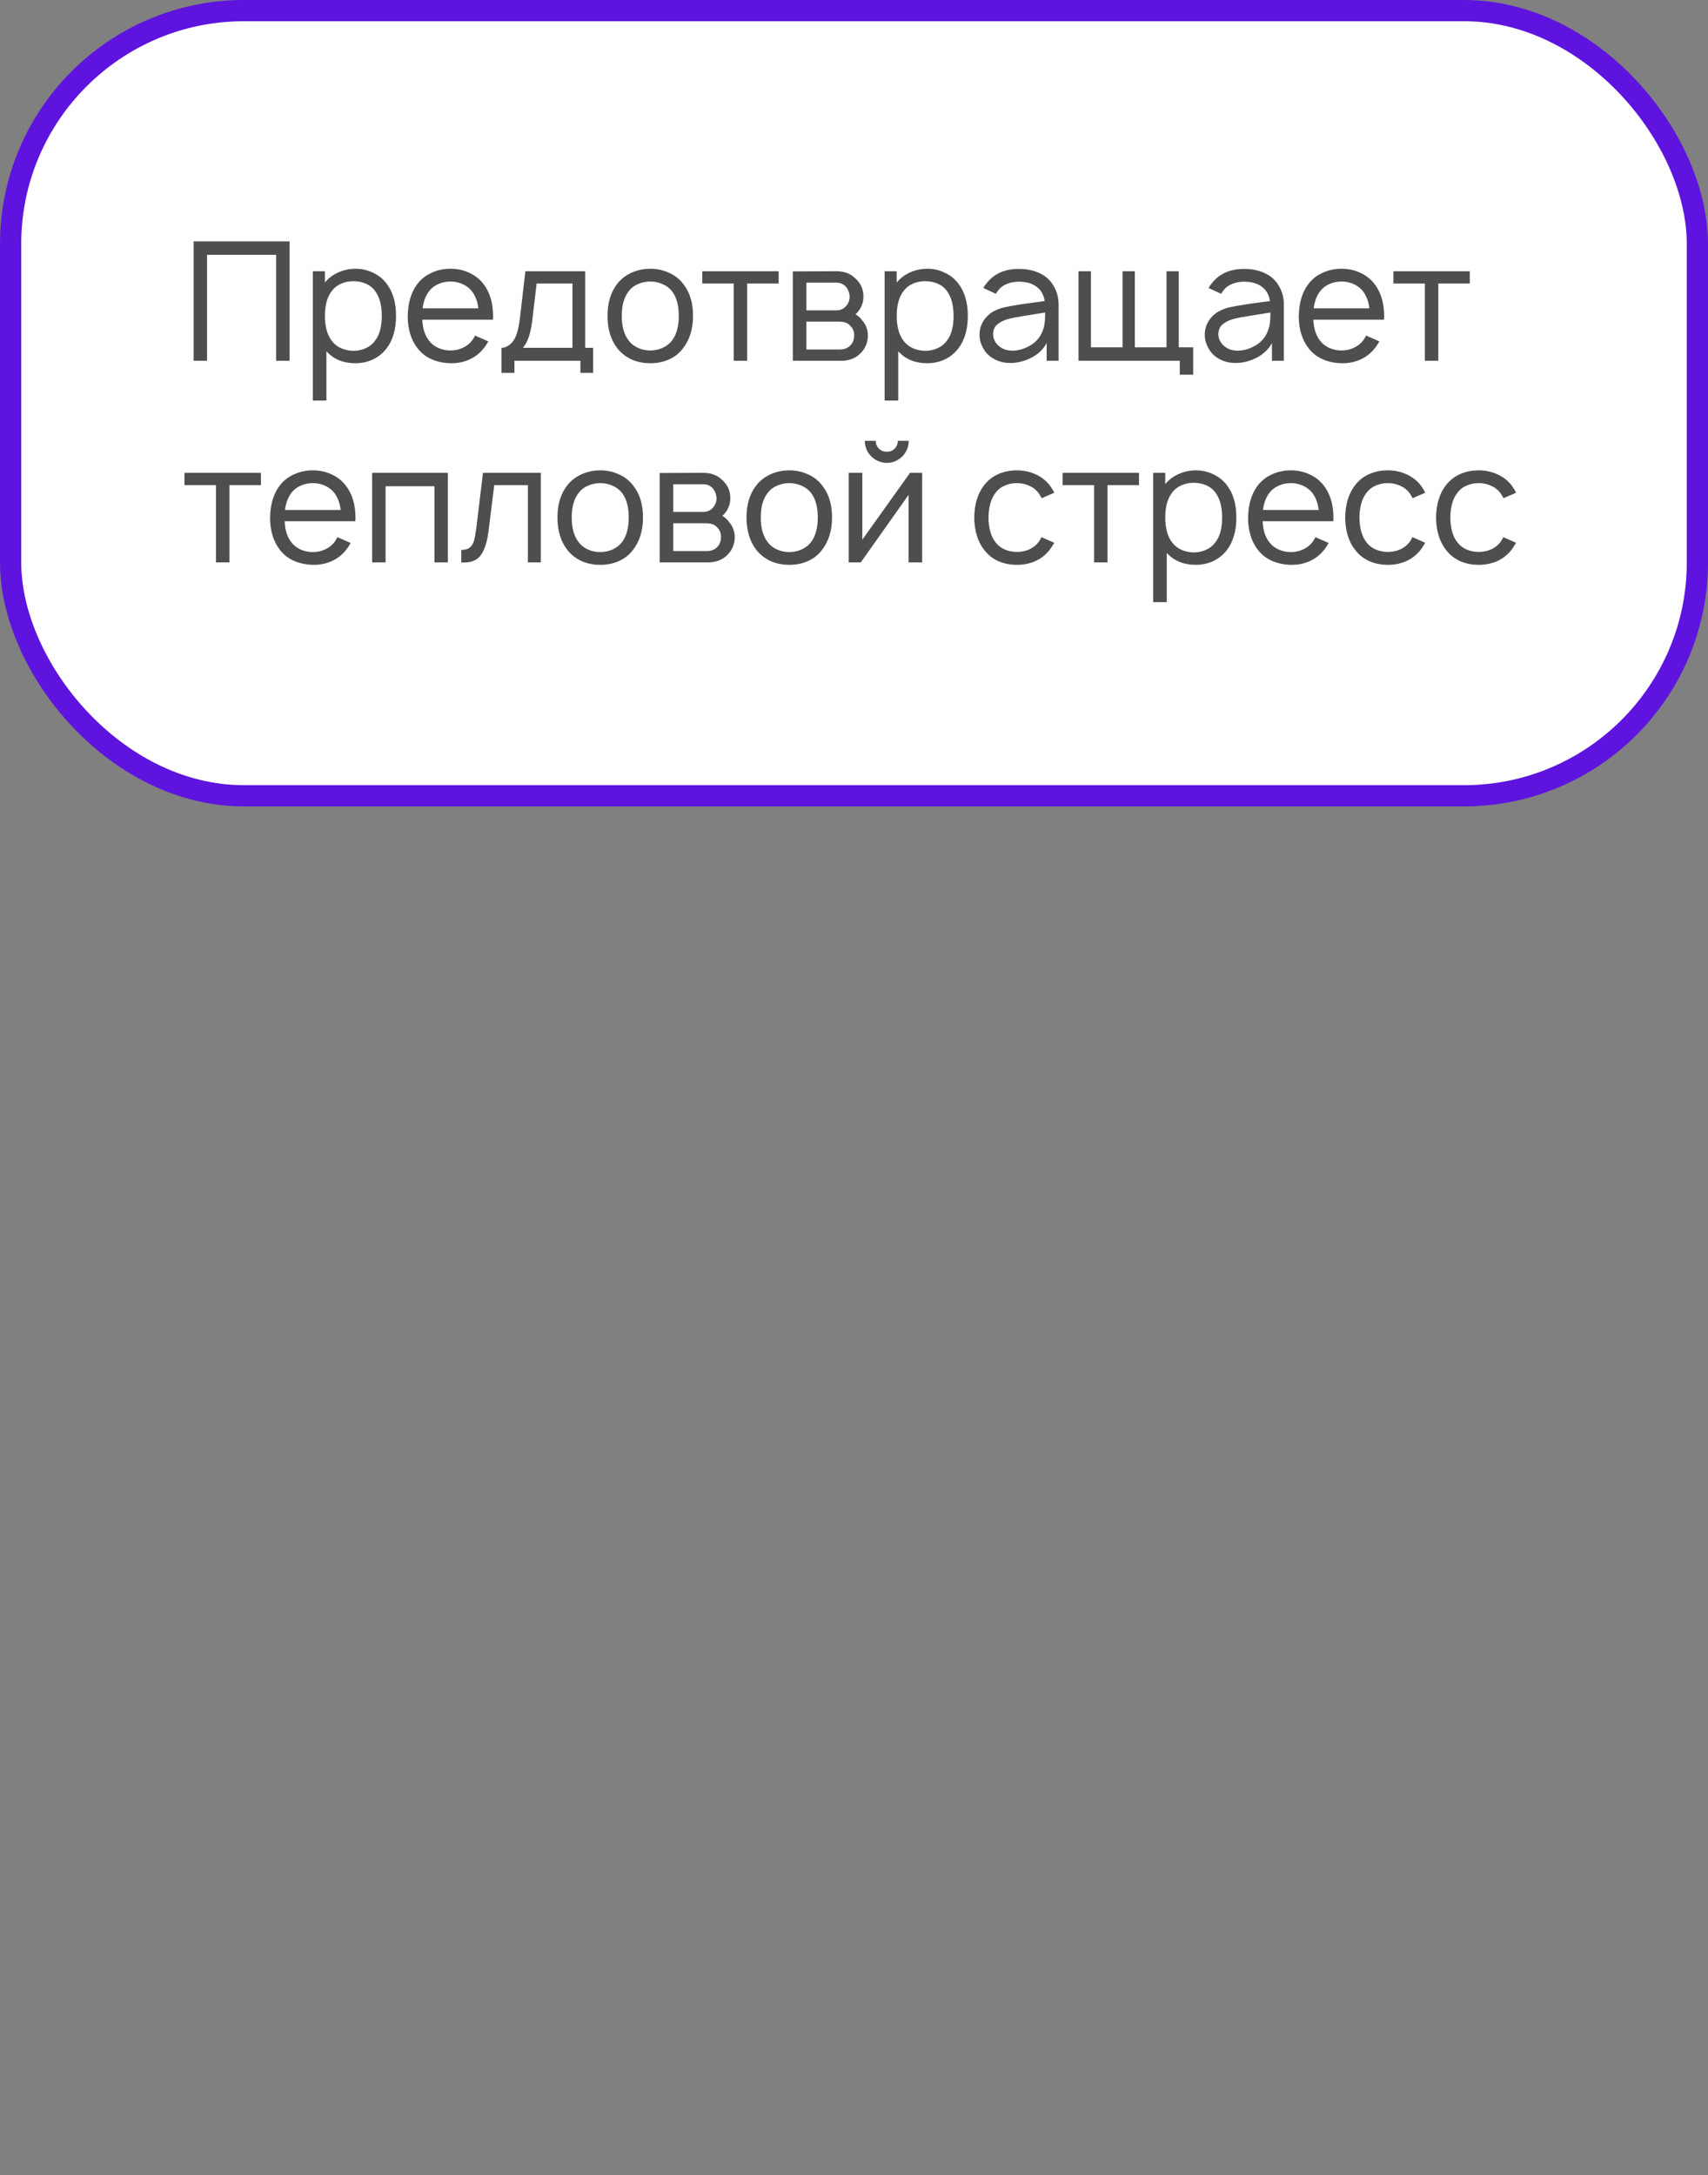
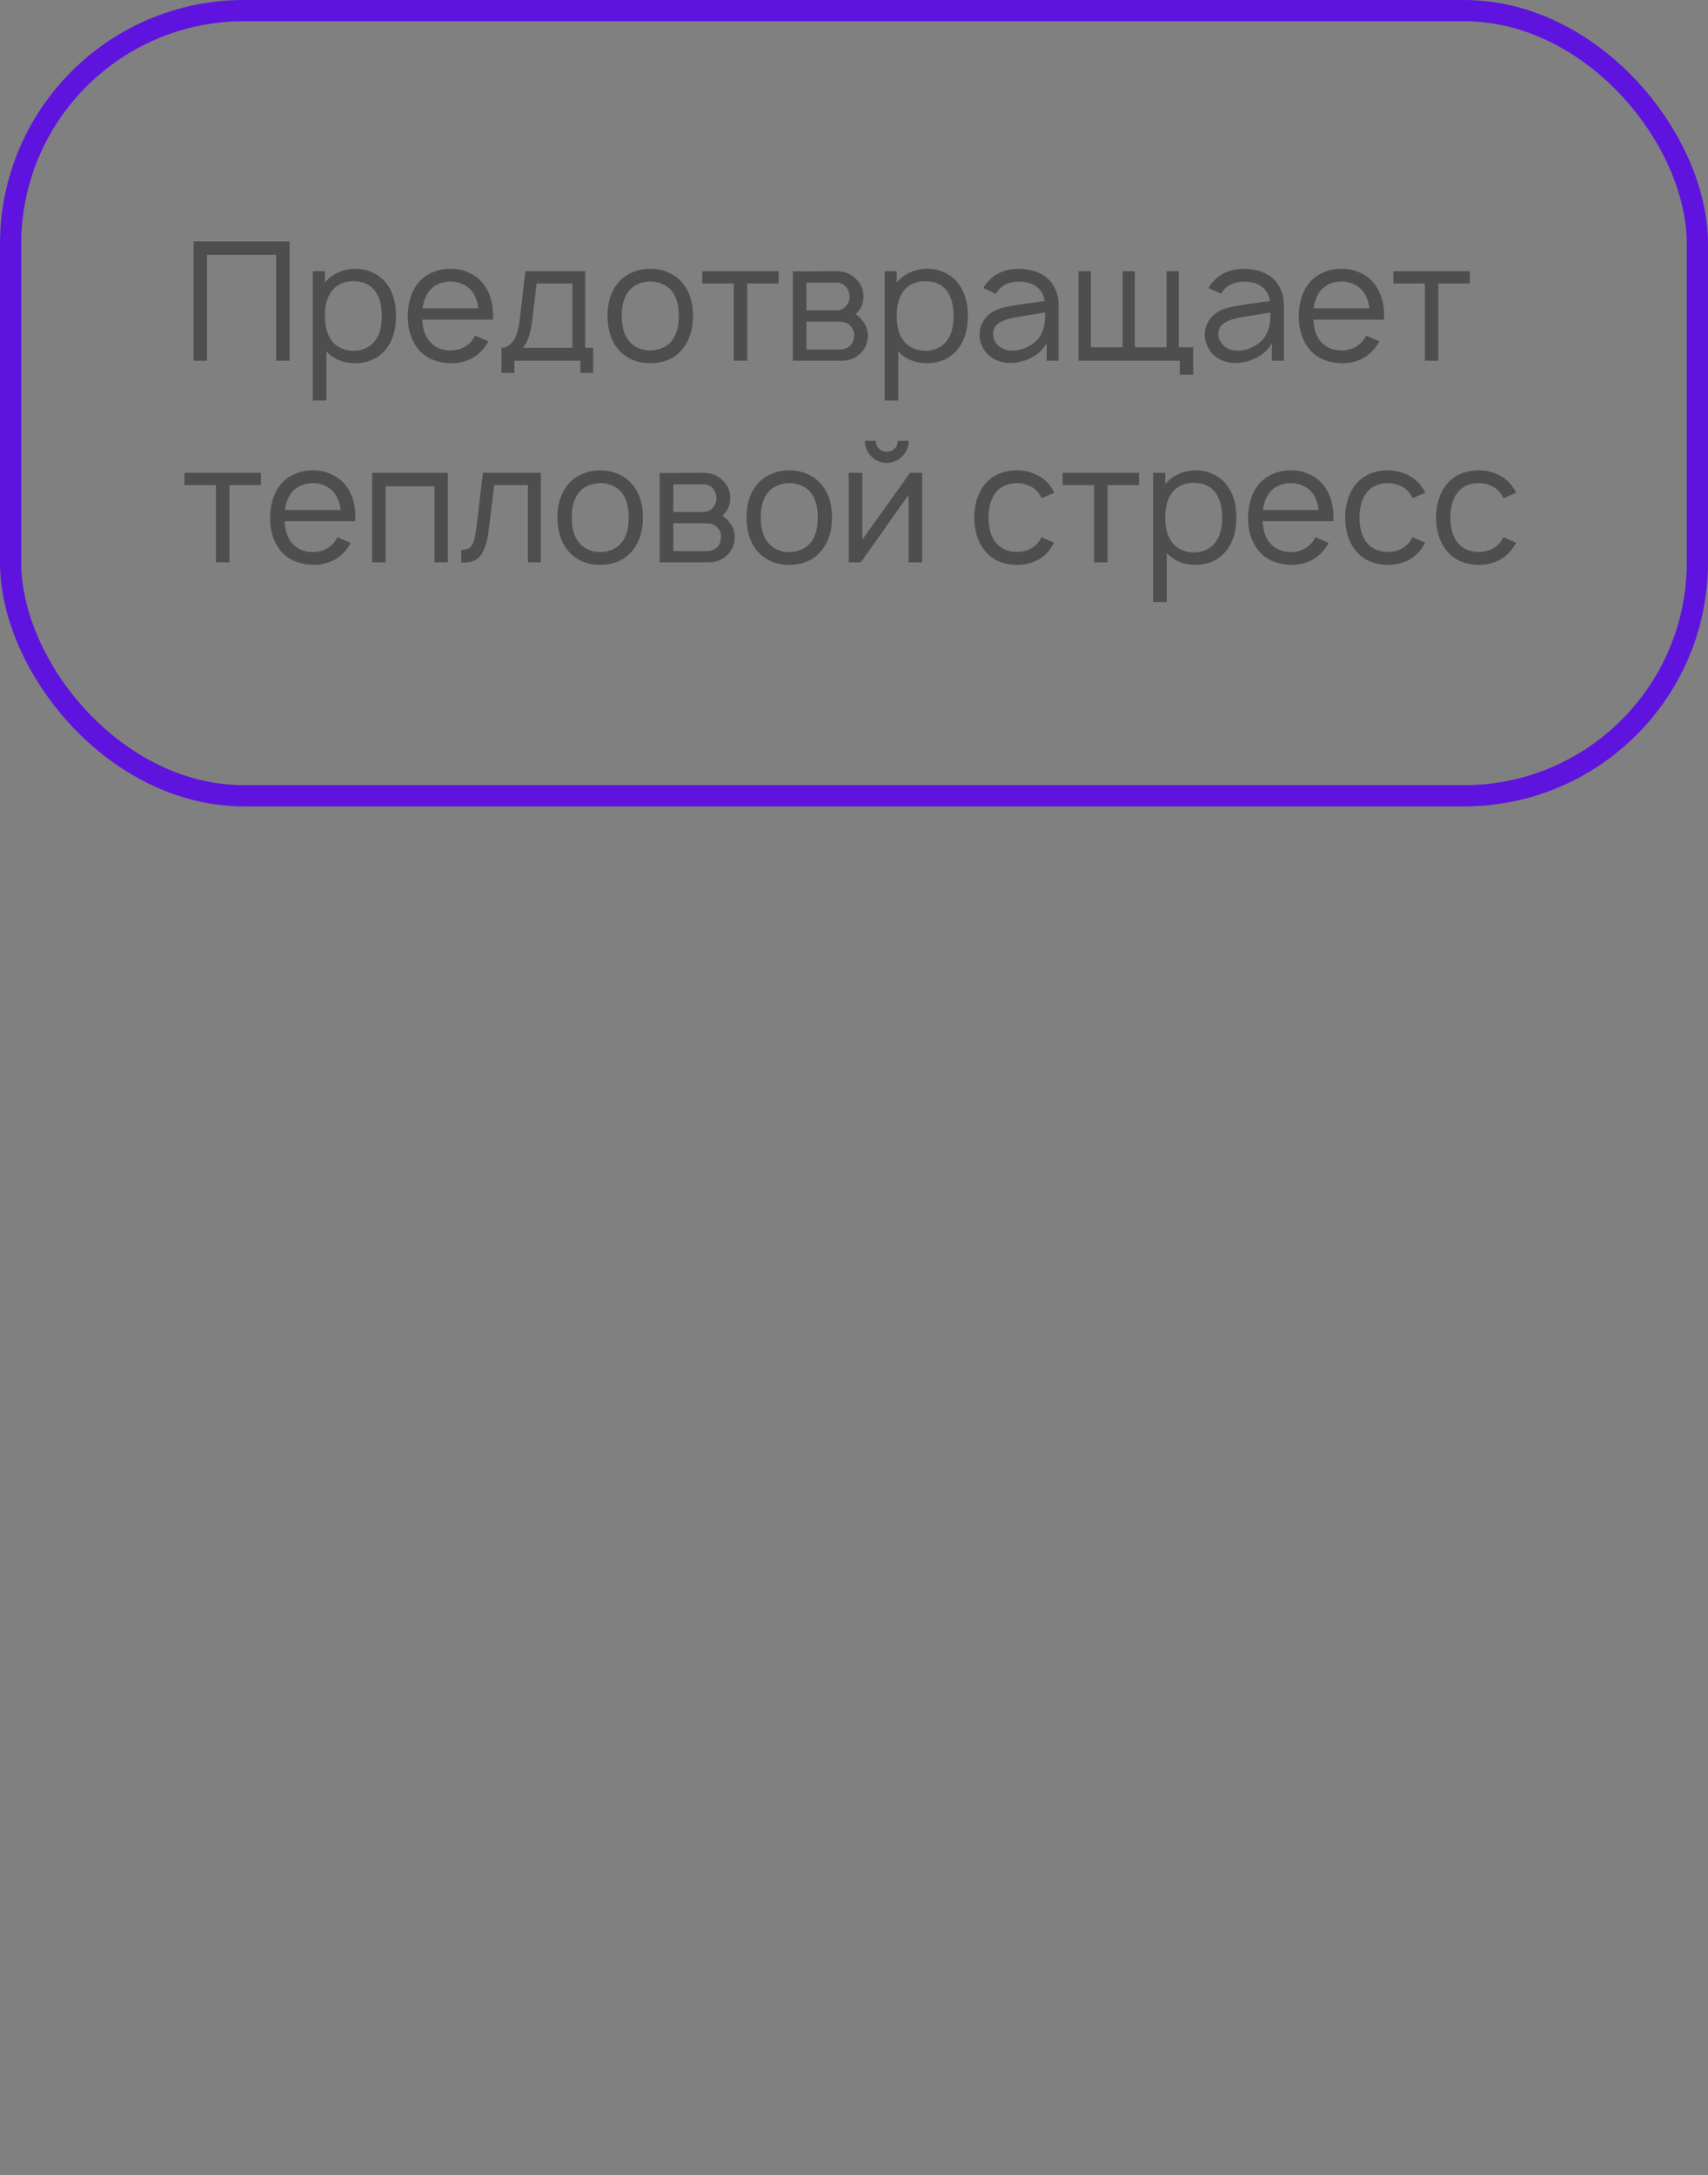
<svg xmlns="http://www.w3.org/2000/svg" width="161" height="205" viewBox="0 0 161 205" fill="none">
  <rect x="0" y="0" width="161" height="205" fill="#808080" stroke="none" />
-   <rect x="1" y="1" width="159" height="74" rx="22" fill="white" />
  <path d="M27.297 34H26.031V24.016H19.516V34H18.25V22.75H27.297V34ZM36.409 26.688C37.023 27.469 37.331 28.495 37.331 29.766C37.331 31.057 37.023 32.094 36.409 32.875C36.065 33.312 35.638 33.651 35.127 33.891C34.617 34.12 34.07 34.234 33.487 34.234C32.935 34.234 32.424 34.141 31.956 33.953C31.497 33.755 31.101 33.474 30.768 33.109V37.75H29.487V25.562H30.627V26.625C30.961 26.219 31.383 25.901 31.893 25.672C32.403 25.443 32.94 25.328 33.502 25.328C34.086 25.328 34.627 25.448 35.127 25.688C35.638 25.917 36.065 26.25 36.409 26.688ZM35.377 32.078C35.784 31.547 35.987 30.776 35.987 29.766C35.987 28.787 35.784 28.016 35.377 27.453C35.148 27.13 34.851 26.891 34.487 26.734C34.133 26.578 33.737 26.5 33.299 26.5C32.883 26.5 32.502 26.578 32.159 26.734C31.815 26.88 31.528 27.099 31.299 27.391C30.851 27.953 30.627 28.745 30.627 29.766C30.627 30.797 30.851 31.594 31.299 32.156C31.528 32.448 31.82 32.672 32.174 32.828C32.539 32.984 32.924 33.062 33.331 33.062C33.737 33.062 34.122 32.979 34.487 32.812C34.851 32.646 35.148 32.401 35.377 32.078ZM39.808 30.125C39.84 30.938 40.043 31.588 40.418 32.078C40.636 32.38 40.928 32.615 41.293 32.781C41.657 32.948 42.048 33.031 42.465 33.031C42.881 33.031 43.267 32.948 43.621 32.781C43.986 32.615 44.282 32.38 44.511 32.078C44.605 31.953 44.694 31.802 44.777 31.625L46.027 32.172C45.881 32.443 45.725 32.677 45.558 32.875C45.204 33.312 44.761 33.651 44.23 33.891C43.709 34.12 43.157 34.234 42.574 34.234C41.928 34.234 41.324 34.12 40.761 33.891C40.209 33.661 39.751 33.318 39.386 32.859C38.751 32.057 38.433 31.031 38.433 29.781C38.454 28.51 38.772 27.484 39.386 26.703C39.751 26.255 40.199 25.917 40.73 25.688C41.261 25.448 41.84 25.328 42.465 25.328C43.09 25.328 43.663 25.448 44.183 25.688C44.715 25.917 45.163 26.255 45.527 26.703C46.163 27.505 46.48 28.531 46.48 29.781C46.48 29.938 46.475 30.052 46.465 30.125H39.808ZM42.465 26.531C42.048 26.531 41.657 26.615 41.293 26.781C40.928 26.948 40.636 27.182 40.418 27.484C40.105 27.912 39.913 28.438 39.84 29.062H45.09C45.017 28.438 44.824 27.912 44.511 27.484C44.282 27.182 43.986 26.948 43.621 26.781C43.267 26.615 42.881 26.531 42.465 26.531ZM55.163 32.781H55.913V35.141H54.71V34H48.491V35.141H47.273V32.781C47.658 32.781 48.012 32.583 48.335 32.188C48.658 31.792 48.882 31.062 49.007 30L49.523 25.562H55.163V32.781ZM53.96 26.719H50.585L50.179 30.141C50.033 31.401 49.736 32.281 49.288 32.781H53.96V26.719ZM61.295 34.234C60.67 34.234 60.092 34.12 59.561 33.891C59.03 33.651 58.582 33.307 58.217 32.859C57.582 32.057 57.264 31.026 57.264 29.766C57.264 28.516 57.582 27.495 58.217 26.703C58.572 26.266 59.02 25.927 59.561 25.688C60.103 25.448 60.681 25.328 61.295 25.328C61.91 25.328 62.483 25.448 63.014 25.688C63.556 25.917 64.004 26.255 64.358 26.703C65.004 27.484 65.327 28.505 65.327 29.766C65.327 31.016 65.004 32.047 64.358 32.859C64.004 33.318 63.561 33.661 63.03 33.891C62.509 34.12 61.931 34.234 61.295 34.234ZM63.358 32.078C63.775 31.526 63.983 30.755 63.983 29.766C63.983 28.787 63.775 28.021 63.358 27.469C63.129 27.167 62.832 26.938 62.467 26.781C62.103 26.615 61.712 26.531 61.295 26.531C60.879 26.531 60.488 26.615 60.124 26.781C59.759 26.938 59.467 27.167 59.249 27.469C58.822 28.021 58.608 28.787 58.608 29.766C58.608 30.755 58.822 31.526 59.249 32.078C59.467 32.38 59.759 32.615 60.124 32.781C60.488 32.948 60.879 33.031 61.295 33.031C61.712 33.031 62.103 32.948 62.467 32.781C62.832 32.615 63.129 32.38 63.358 32.078ZM73.399 26.719H70.431V34H69.165V26.719H66.196V25.562H73.399V26.719ZM78.827 25.562C79.577 25.562 80.175 25.787 80.623 26.234C81.134 26.682 81.389 27.25 81.389 27.938C81.389 28.458 81.238 28.912 80.936 29.297C80.832 29.443 80.733 29.547 80.639 29.609C80.931 29.797 81.139 29.99 81.264 30.188C81.441 30.375 81.577 30.599 81.67 30.859C81.764 31.109 81.811 31.365 81.811 31.625C81.811 31.969 81.738 32.302 81.592 32.625C81.446 32.938 81.243 33.203 80.983 33.422C80.754 33.62 80.498 33.766 80.217 33.859C79.936 33.953 79.644 34 79.342 34H74.733V25.578L78.827 25.562ZM76.014 29.25H78.827C79.233 29.25 79.556 29.099 79.795 28.797C79.993 28.557 80.092 28.271 80.092 27.938C80.071 27.615 79.972 27.333 79.795 27.094C79.67 26.938 79.53 26.823 79.373 26.75C79.228 26.677 79.045 26.641 78.827 26.641H76.014V29.25ZM76.014 32.938H79.17C79.577 32.938 79.91 32.807 80.17 32.547C80.4 32.307 80.514 31.979 80.514 31.562C80.514 31.25 80.4 30.969 80.17 30.719C80.014 30.552 79.847 30.443 79.67 30.391C79.504 30.338 79.285 30.312 79.014 30.312H76.014V32.938ZM90.308 26.688C90.923 27.469 91.23 28.495 91.23 29.766C91.23 31.057 90.923 32.094 90.308 32.875C89.965 33.312 89.538 33.651 89.027 33.891C88.517 34.12 87.97 34.234 87.386 34.234C86.834 34.234 86.324 34.141 85.855 33.953C85.397 33.755 85.001 33.474 84.668 33.109V37.75H83.386V25.562H84.527V26.625C84.861 26.219 85.282 25.901 85.793 25.672C86.303 25.443 86.84 25.328 87.402 25.328C87.986 25.328 88.527 25.448 89.027 25.688C89.538 25.917 89.965 26.25 90.308 26.688ZM89.277 32.078C89.683 31.547 89.886 30.776 89.886 29.766C89.886 28.787 89.683 28.016 89.277 27.453C89.048 27.13 88.751 26.891 88.386 26.734C88.032 26.578 87.636 26.5 87.199 26.5C86.782 26.5 86.402 26.578 86.058 26.734C85.715 26.88 85.428 27.099 85.199 27.391C84.751 27.953 84.527 28.745 84.527 29.766C84.527 30.797 84.751 31.594 85.199 32.156C85.428 32.448 85.72 32.672 86.074 32.828C86.439 32.984 86.824 33.062 87.23 33.062C87.636 33.062 88.022 32.979 88.386 32.812C88.751 32.646 89.048 32.401 89.277 32.078ZM92.693 27.141C92.786 26.974 92.87 26.849 92.943 26.766C93.651 25.818 94.682 25.344 96.036 25.344C96.838 25.344 97.536 25.5 98.13 25.812C98.724 26.115 99.166 26.583 99.458 27.219C99.677 27.667 99.786 28.167 99.786 28.719V34H98.661V32.328C98.516 32.62 98.307 32.891 98.036 33.141C97.766 33.391 97.479 33.589 97.177 33.734C96.458 34.089 95.734 34.245 95.005 34.203C94.578 34.182 94.166 34.073 93.771 33.875C93.375 33.667 93.062 33.401 92.833 33.078C92.666 32.818 92.541 32.568 92.458 32.328C92.375 32.089 92.333 31.823 92.333 31.531C92.333 31.094 92.443 30.688 92.661 30.312C92.88 29.938 93.182 29.63 93.568 29.391C93.922 29.193 94.281 29.052 94.646 28.969C95.01 28.885 95.531 28.792 96.208 28.688L96.724 28.609L98.474 28.375C98.391 27.802 98.151 27.365 97.755 27.062C97.338 26.719 96.76 26.547 96.021 26.547C95.615 26.547 95.24 26.62 94.896 26.766C94.552 26.901 94.276 27.115 94.068 27.406C94.016 27.469 93.948 27.562 93.865 27.688L92.693 27.141ZM96.474 29.781C95.87 29.875 95.375 29.974 94.99 30.078C94.604 30.182 94.276 30.349 94.005 30.578C93.745 30.797 93.615 31.104 93.615 31.5C93.615 31.885 93.766 32.229 94.068 32.531C94.37 32.823 94.74 32.99 95.177 33.031C95.229 33.042 95.312 33.047 95.427 33.047C95.979 33.047 96.521 32.896 97.052 32.594C97.583 32.292 97.963 31.891 98.193 31.391C98.338 31.078 98.427 30.787 98.458 30.516C98.5 30.245 98.521 29.891 98.521 29.453L96.474 29.781ZM112.473 32.734V35.312H111.208V34H101.661V25.562H102.833V32.734H105.817V25.562H106.973V32.734H109.958V25.562H111.114V32.734H112.473ZM113.926 27.141C114.02 26.974 114.103 26.849 114.176 26.766C114.884 25.818 115.915 25.344 117.27 25.344C118.072 25.344 118.77 25.5 119.363 25.812C119.957 26.115 120.4 26.583 120.691 27.219C120.91 27.667 121.02 28.167 121.02 28.719V34H119.895V32.328C119.749 32.62 119.54 32.891 119.27 33.141C118.999 33.391 118.712 33.589 118.41 33.734C117.691 34.089 116.967 34.245 116.238 34.203C115.811 34.182 115.4 34.073 115.004 33.875C114.608 33.667 114.296 33.401 114.066 33.078C113.9 32.818 113.775 32.568 113.691 32.328C113.608 32.089 113.566 31.823 113.566 31.531C113.566 31.094 113.676 30.688 113.895 30.312C114.113 29.938 114.415 29.63 114.801 29.391C115.155 29.193 115.514 29.052 115.879 28.969C116.243 28.885 116.764 28.792 117.441 28.688L117.957 28.609L119.707 28.375C119.624 27.802 119.384 27.365 118.988 27.062C118.572 26.719 117.993 26.547 117.254 26.547C116.848 26.547 116.473 26.62 116.129 26.766C115.785 26.901 115.509 27.115 115.301 27.406C115.249 27.469 115.181 27.562 115.098 27.688L113.926 27.141ZM117.707 29.781C117.103 29.875 116.608 29.974 116.223 30.078C115.837 30.182 115.509 30.349 115.238 30.578C114.978 30.797 114.848 31.104 114.848 31.5C114.848 31.885 114.999 32.229 115.301 32.531C115.603 32.823 115.973 32.99 116.41 33.031C116.462 33.042 116.546 33.047 116.66 33.047C117.212 33.047 117.754 32.896 118.285 32.594C118.816 32.292 119.197 31.891 119.426 31.391C119.572 31.078 119.66 30.787 119.691 30.516C119.733 30.245 119.754 29.891 119.754 29.453L117.707 29.781ZM123.8 30.125C123.831 30.938 124.035 31.588 124.41 32.078C124.628 32.38 124.92 32.615 125.285 32.781C125.649 32.948 126.04 33.031 126.456 33.031C126.873 33.031 127.259 32.948 127.613 32.781C127.977 32.615 128.274 32.38 128.503 32.078C128.597 31.953 128.686 31.802 128.769 31.625L130.019 32.172C129.873 32.443 129.717 32.677 129.55 32.875C129.196 33.312 128.753 33.651 128.222 33.891C127.701 34.12 127.149 34.234 126.566 34.234C125.92 34.234 125.316 34.12 124.753 33.891C124.201 33.661 123.743 33.318 123.378 32.859C122.743 32.057 122.425 31.031 122.425 29.781C122.446 28.51 122.764 27.484 123.378 26.703C123.743 26.255 124.191 25.917 124.722 25.688C125.253 25.448 125.831 25.328 126.456 25.328C127.081 25.328 127.654 25.448 128.175 25.688C128.706 25.917 129.154 26.255 129.519 26.703C130.154 27.505 130.472 28.531 130.472 29.781C130.472 29.938 130.467 30.052 130.456 30.125H123.8ZM126.456 26.531C126.04 26.531 125.649 26.615 125.285 26.781C124.92 26.948 124.628 27.182 124.41 27.484C124.097 27.912 123.904 28.438 123.831 29.062H129.081C129.009 28.438 128.816 27.912 128.503 27.484C128.274 27.182 127.977 26.948 127.613 26.781C127.259 26.615 126.873 26.531 126.456 26.531ZM138.546 26.719H135.577V34H134.311V26.719H131.343V25.562H138.546V26.719ZM24.594 45.719H21.625V53H20.359V45.719H17.391V44.562H24.594V45.719ZM26.833 49.125C26.865 49.938 27.068 50.589 27.443 51.078C27.662 51.38 27.953 51.615 28.318 51.781C28.682 51.948 29.073 52.031 29.49 52.031C29.906 52.031 30.292 51.948 30.646 51.781C31.011 51.615 31.307 51.38 31.537 51.078C31.63 50.953 31.719 50.802 31.802 50.625L33.052 51.172C32.906 51.443 32.75 51.677 32.583 51.875C32.229 52.312 31.787 52.651 31.255 52.891C30.734 53.12 30.182 53.234 29.599 53.234C28.953 53.234 28.349 53.12 27.787 52.891C27.234 52.661 26.776 52.318 26.412 51.859C25.776 51.057 25.458 50.031 25.458 48.781C25.479 47.51 25.797 46.484 26.412 45.703C26.776 45.255 27.224 44.917 27.755 44.688C28.287 44.448 28.865 44.328 29.49 44.328C30.115 44.328 30.688 44.448 31.208 44.688C31.74 44.917 32.188 45.255 32.552 45.703C33.188 46.505 33.505 47.531 33.505 48.781C33.505 48.938 33.5 49.052 33.49 49.125H26.833ZM29.49 45.531C29.073 45.531 28.682 45.615 28.318 45.781C27.953 45.948 27.662 46.182 27.443 46.484C27.13 46.911 26.938 47.438 26.865 48.062H32.115C32.042 47.438 31.849 46.911 31.537 46.484C31.307 46.182 31.011 45.948 30.646 45.781C30.292 45.615 29.906 45.531 29.49 45.531ZM42.219 53H40.954V45.828H36.344V53H35.079V44.562H42.219V53ZM50.979 44.562V53H49.76V45.719H46.588L46.057 50C45.942 50.969 45.718 51.714 45.385 52.234C45.052 52.755 44.505 53.016 43.744 53.016L43.479 53V51.828C43.843 51.828 44.114 51.75 44.291 51.594C44.479 51.438 44.609 51.224 44.682 50.953C44.755 50.682 44.828 50.281 44.901 49.75L45.526 44.562H50.979ZM56.579 53.234C55.954 53.234 55.376 53.12 54.844 52.891C54.313 52.651 53.865 52.307 53.501 51.859C52.865 51.057 52.547 50.026 52.547 48.766C52.547 47.516 52.865 46.495 53.501 45.703C53.855 45.266 54.303 44.927 54.844 44.688C55.386 44.448 55.964 44.328 56.579 44.328C57.193 44.328 57.766 44.448 58.297 44.688C58.839 44.917 59.287 45.255 59.641 45.703C60.287 46.484 60.61 47.505 60.61 48.766C60.61 50.016 60.287 51.047 59.641 51.859C59.287 52.318 58.844 52.661 58.313 52.891C57.792 53.12 57.214 53.234 56.579 53.234ZM58.641 51.078C59.058 50.526 59.266 49.755 59.266 48.766C59.266 47.786 59.058 47.021 58.641 46.469C58.412 46.167 58.115 45.938 57.751 45.781C57.386 45.615 56.995 45.531 56.579 45.531C56.162 45.531 55.771 45.615 55.407 45.781C55.042 45.938 54.751 46.167 54.532 46.469C54.105 47.021 53.891 47.786 53.891 48.766C53.891 49.755 54.105 50.526 54.532 51.078C54.751 51.38 55.042 51.615 55.407 51.781C55.771 51.948 56.162 52.031 56.579 52.031C56.995 52.031 57.386 51.948 57.751 51.781C58.115 51.615 58.412 51.38 58.641 51.078ZM66.276 44.562C67.026 44.562 67.625 44.786 68.073 45.234C68.584 45.682 68.839 46.25 68.839 46.938C68.839 47.458 68.688 47.911 68.386 48.297C68.282 48.443 68.183 48.547 68.089 48.609C68.38 48.797 68.589 48.99 68.714 49.188C68.891 49.375 69.026 49.599 69.12 49.859C69.214 50.109 69.261 50.365 69.261 50.625C69.261 50.969 69.188 51.302 69.042 51.625C68.896 51.938 68.693 52.203 68.433 52.422C68.204 52.62 67.948 52.766 67.667 52.859C67.386 52.953 67.094 53 66.792 53H62.183V44.578L66.276 44.562ZM63.464 48.25H66.276C66.683 48.25 67.005 48.099 67.245 47.797C67.443 47.557 67.542 47.271 67.542 46.938C67.521 46.615 67.422 46.333 67.245 46.094C67.12 45.938 66.98 45.823 66.823 45.75C66.677 45.677 66.495 45.641 66.276 45.641H63.464V48.25ZM63.464 51.938H66.62C67.026 51.938 67.36 51.807 67.62 51.547C67.849 51.307 67.964 50.979 67.964 50.562C67.964 50.25 67.849 49.969 67.62 49.719C67.464 49.552 67.297 49.443 67.12 49.391C66.954 49.339 66.735 49.312 66.464 49.312H63.464V51.938ZM74.399 53.234C73.774 53.234 73.196 53.12 72.665 52.891C72.133 52.651 71.685 52.307 71.321 51.859C70.685 51.057 70.368 50.026 70.368 48.766C70.368 47.516 70.685 46.495 71.321 45.703C71.675 45.266 72.123 44.927 72.665 44.688C73.206 44.448 73.784 44.328 74.399 44.328C75.013 44.328 75.586 44.448 76.118 44.688C76.659 44.917 77.107 45.255 77.461 45.703C78.107 46.484 78.43 47.505 78.43 48.766C78.43 50.016 78.107 51.047 77.461 51.859C77.107 52.318 76.665 52.661 76.133 52.891C75.612 53.12 75.034 53.234 74.399 53.234ZM76.461 51.078C76.878 50.526 77.086 49.755 77.086 48.766C77.086 47.786 76.878 47.021 76.461 46.469C76.232 46.167 75.935 45.938 75.571 45.781C75.206 45.615 74.816 45.531 74.399 45.531C73.982 45.531 73.591 45.615 73.227 45.781C72.862 45.938 72.571 46.167 72.352 46.469C71.925 47.021 71.711 47.786 71.711 48.766C71.711 49.755 71.925 50.526 72.352 51.078C72.571 51.38 72.862 51.615 73.227 51.781C73.591 51.948 73.982 52.031 74.399 52.031C74.816 52.031 75.206 51.948 75.571 51.781C75.935 51.615 76.232 51.38 76.461 51.078ZM85.659 41.547C85.659 41.922 85.565 42.271 85.378 42.594C85.201 42.906 84.951 43.156 84.628 43.344C84.315 43.531 83.972 43.625 83.597 43.625C83.222 43.625 82.873 43.531 82.55 43.344C82.237 43.156 81.987 42.906 81.8 42.594C81.612 42.271 81.518 41.922 81.518 41.547H82.55C82.55 41.839 82.649 42.083 82.847 42.281C83.055 42.479 83.305 42.578 83.597 42.578C83.888 42.578 84.133 42.479 84.331 42.281C84.529 42.083 84.628 41.839 84.628 41.547H85.659ZM86.925 53H85.643V46.641L81.143 53H80.003V44.562H81.284V50.859L85.784 44.562H86.925V53ZM98.191 46.953C98.149 46.859 98.056 46.703 97.91 46.484C97.681 46.172 97.384 45.938 97.019 45.781C96.665 45.615 96.274 45.531 95.847 45.531C95.431 45.531 95.04 45.615 94.675 45.781C94.321 45.938 94.035 46.172 93.816 46.484C93.41 47.016 93.196 47.781 93.175 48.781C93.196 49.781 93.41 50.547 93.816 51.078C94.035 51.38 94.326 51.615 94.691 51.781C95.056 51.938 95.441 52.016 95.847 52.016C96.274 52.016 96.665 51.938 97.019 51.781C97.384 51.615 97.681 51.38 97.91 51.078C98.014 50.922 98.103 50.771 98.175 50.625L99.379 51.156C99.191 51.469 99.04 51.698 98.925 51.844C98.561 52.302 98.113 52.651 97.582 52.891C97.05 53.12 96.472 53.234 95.847 53.234C95.233 53.234 94.655 53.12 94.113 52.891C93.582 52.651 93.139 52.302 92.785 51.844C92.17 51.073 91.853 50.052 91.832 48.781C91.853 47.51 92.17 46.484 92.785 45.703C93.16 45.234 93.608 44.891 94.129 44.672C94.649 44.443 95.222 44.328 95.847 44.328C96.472 44.328 97.05 44.448 97.582 44.688C98.113 44.917 98.561 45.255 98.925 45.703C99.123 45.974 99.274 46.219 99.379 46.438L98.191 46.953ZM107.366 45.719H104.397V53H103.132V45.719H100.163V44.562H107.366V45.719ZM115.621 45.688C116.236 46.469 116.543 47.495 116.543 48.766C116.543 50.057 116.236 51.094 115.621 51.875C115.278 52.312 114.851 52.651 114.34 52.891C113.83 53.12 113.283 53.234 112.7 53.234C112.148 53.234 111.637 53.141 111.168 52.953C110.71 52.755 110.314 52.474 109.981 52.109V56.75H108.7V44.562H109.84V45.625C110.174 45.219 110.595 44.901 111.106 44.672C111.616 44.443 112.153 44.328 112.715 44.328C113.299 44.328 113.84 44.448 114.34 44.688C114.851 44.917 115.278 45.25 115.621 45.688ZM114.59 51.078C114.996 50.547 115.2 49.776 115.2 48.766C115.2 47.786 114.996 47.016 114.59 46.453C114.361 46.13 114.064 45.891 113.7 45.734C113.345 45.578 112.95 45.5 112.512 45.5C112.095 45.5 111.715 45.578 111.371 45.734C111.028 45.88 110.741 46.099 110.512 46.391C110.064 46.953 109.84 47.745 109.84 48.766C109.84 49.797 110.064 50.594 110.512 51.156C110.741 51.448 111.033 51.672 111.387 51.828C111.752 51.984 112.137 52.062 112.543 52.062C112.95 52.062 113.335 51.979 113.7 51.812C114.064 51.646 114.361 51.401 114.59 51.078ZM119.021 49.125C119.053 49.938 119.256 50.589 119.631 51.078C119.849 51.38 120.141 51.615 120.506 51.781C120.87 51.948 121.261 52.031 121.678 52.031C122.094 52.031 122.48 51.948 122.834 51.781C123.198 51.615 123.495 51.38 123.724 51.078C123.818 50.953 123.907 50.802 123.99 50.625L125.24 51.172C125.094 51.443 124.938 51.677 124.771 51.875C124.417 52.312 123.974 52.651 123.443 52.891C122.922 53.12 122.37 53.234 121.787 53.234C121.141 53.234 120.537 53.12 119.974 52.891C119.422 52.661 118.964 52.318 118.599 51.859C117.964 51.057 117.646 50.031 117.646 48.781C117.667 47.51 117.985 46.484 118.599 45.703C118.964 45.255 119.412 44.917 119.943 44.688C120.474 44.448 121.053 44.328 121.678 44.328C122.303 44.328 122.875 44.448 123.396 44.688C123.928 44.917 124.375 45.255 124.74 45.703C125.375 46.505 125.693 47.531 125.693 48.781C125.693 48.938 125.688 49.052 125.678 49.125H119.021ZM121.678 45.531C121.261 45.531 120.87 45.615 120.506 45.781C120.141 45.948 119.849 46.182 119.631 46.484C119.318 46.911 119.125 47.438 119.053 48.062H124.303C124.23 47.438 124.037 46.911 123.724 46.484C123.495 46.182 123.198 45.948 122.834 45.781C122.48 45.615 122.094 45.531 121.678 45.531ZM133.157 46.953C133.116 46.859 133.022 46.703 132.876 46.484C132.647 46.172 132.35 45.938 131.986 45.781C131.631 45.615 131.241 45.531 130.814 45.531C130.397 45.531 130.006 45.615 129.642 45.781C129.288 45.938 129.001 46.172 128.782 46.484C128.376 47.016 128.163 47.781 128.142 48.781C128.163 49.781 128.376 50.547 128.782 51.078C129.001 51.38 129.293 51.615 129.657 51.781C130.022 51.938 130.407 52.016 130.814 52.016C131.241 52.016 131.631 51.938 131.986 51.781C132.35 51.615 132.647 51.38 132.876 51.078C132.98 50.922 133.069 50.771 133.142 50.625L134.345 51.156C134.157 51.469 134.006 51.698 133.892 51.844C133.527 52.302 133.079 52.651 132.548 52.891C132.017 53.12 131.439 53.234 130.814 53.234C130.199 53.234 129.621 53.12 129.079 52.891C128.548 52.651 128.105 52.302 127.751 51.844C127.137 51.073 126.819 50.052 126.798 48.781C126.819 47.51 127.137 46.484 127.751 45.703C128.126 45.234 128.574 44.891 129.095 44.672C129.616 44.443 130.189 44.328 130.814 44.328C131.439 44.328 132.017 44.448 132.548 44.688C133.079 44.917 133.527 45.255 133.892 45.703C134.09 45.974 134.241 46.219 134.345 46.438L133.157 46.953ZM141.723 46.953C141.682 46.859 141.588 46.703 141.442 46.484C141.213 46.172 140.916 45.938 140.551 45.781C140.197 45.615 139.807 45.531 139.379 45.531C138.963 45.531 138.572 45.615 138.208 45.781C137.853 45.938 137.567 46.172 137.348 46.484C136.942 47.016 136.728 47.781 136.708 48.781C136.728 49.781 136.942 50.547 137.348 51.078C137.567 51.38 137.859 51.615 138.223 51.781C138.588 51.938 138.973 52.016 139.379 52.016C139.807 52.016 140.197 51.938 140.551 51.781C140.916 51.615 141.213 51.38 141.442 51.078C141.546 50.922 141.635 50.771 141.708 50.625L142.911 51.156C142.723 51.469 142.572 51.698 142.458 51.844C142.093 52.302 141.645 52.651 141.114 52.891C140.583 53.12 140.004 53.234 139.379 53.234C138.765 53.234 138.187 53.12 137.645 52.891C137.114 52.651 136.671 52.302 136.317 51.844C135.702 51.073 135.385 50.052 135.364 48.781C135.385 47.51 135.702 46.484 136.317 45.703C136.692 45.234 137.14 44.891 137.661 44.672C138.182 44.443 138.754 44.328 139.379 44.328C140.004 44.328 140.583 44.448 141.114 44.688C141.645 44.917 142.093 45.255 142.458 45.703C142.656 45.974 142.807 46.219 142.911 46.438L141.723 46.953Z" fill="#4E4E4E" />
  <rect x="1" y="1" width="159" height="74" rx="22" stroke="#5E14DE" stroke-width="2" />
</svg>